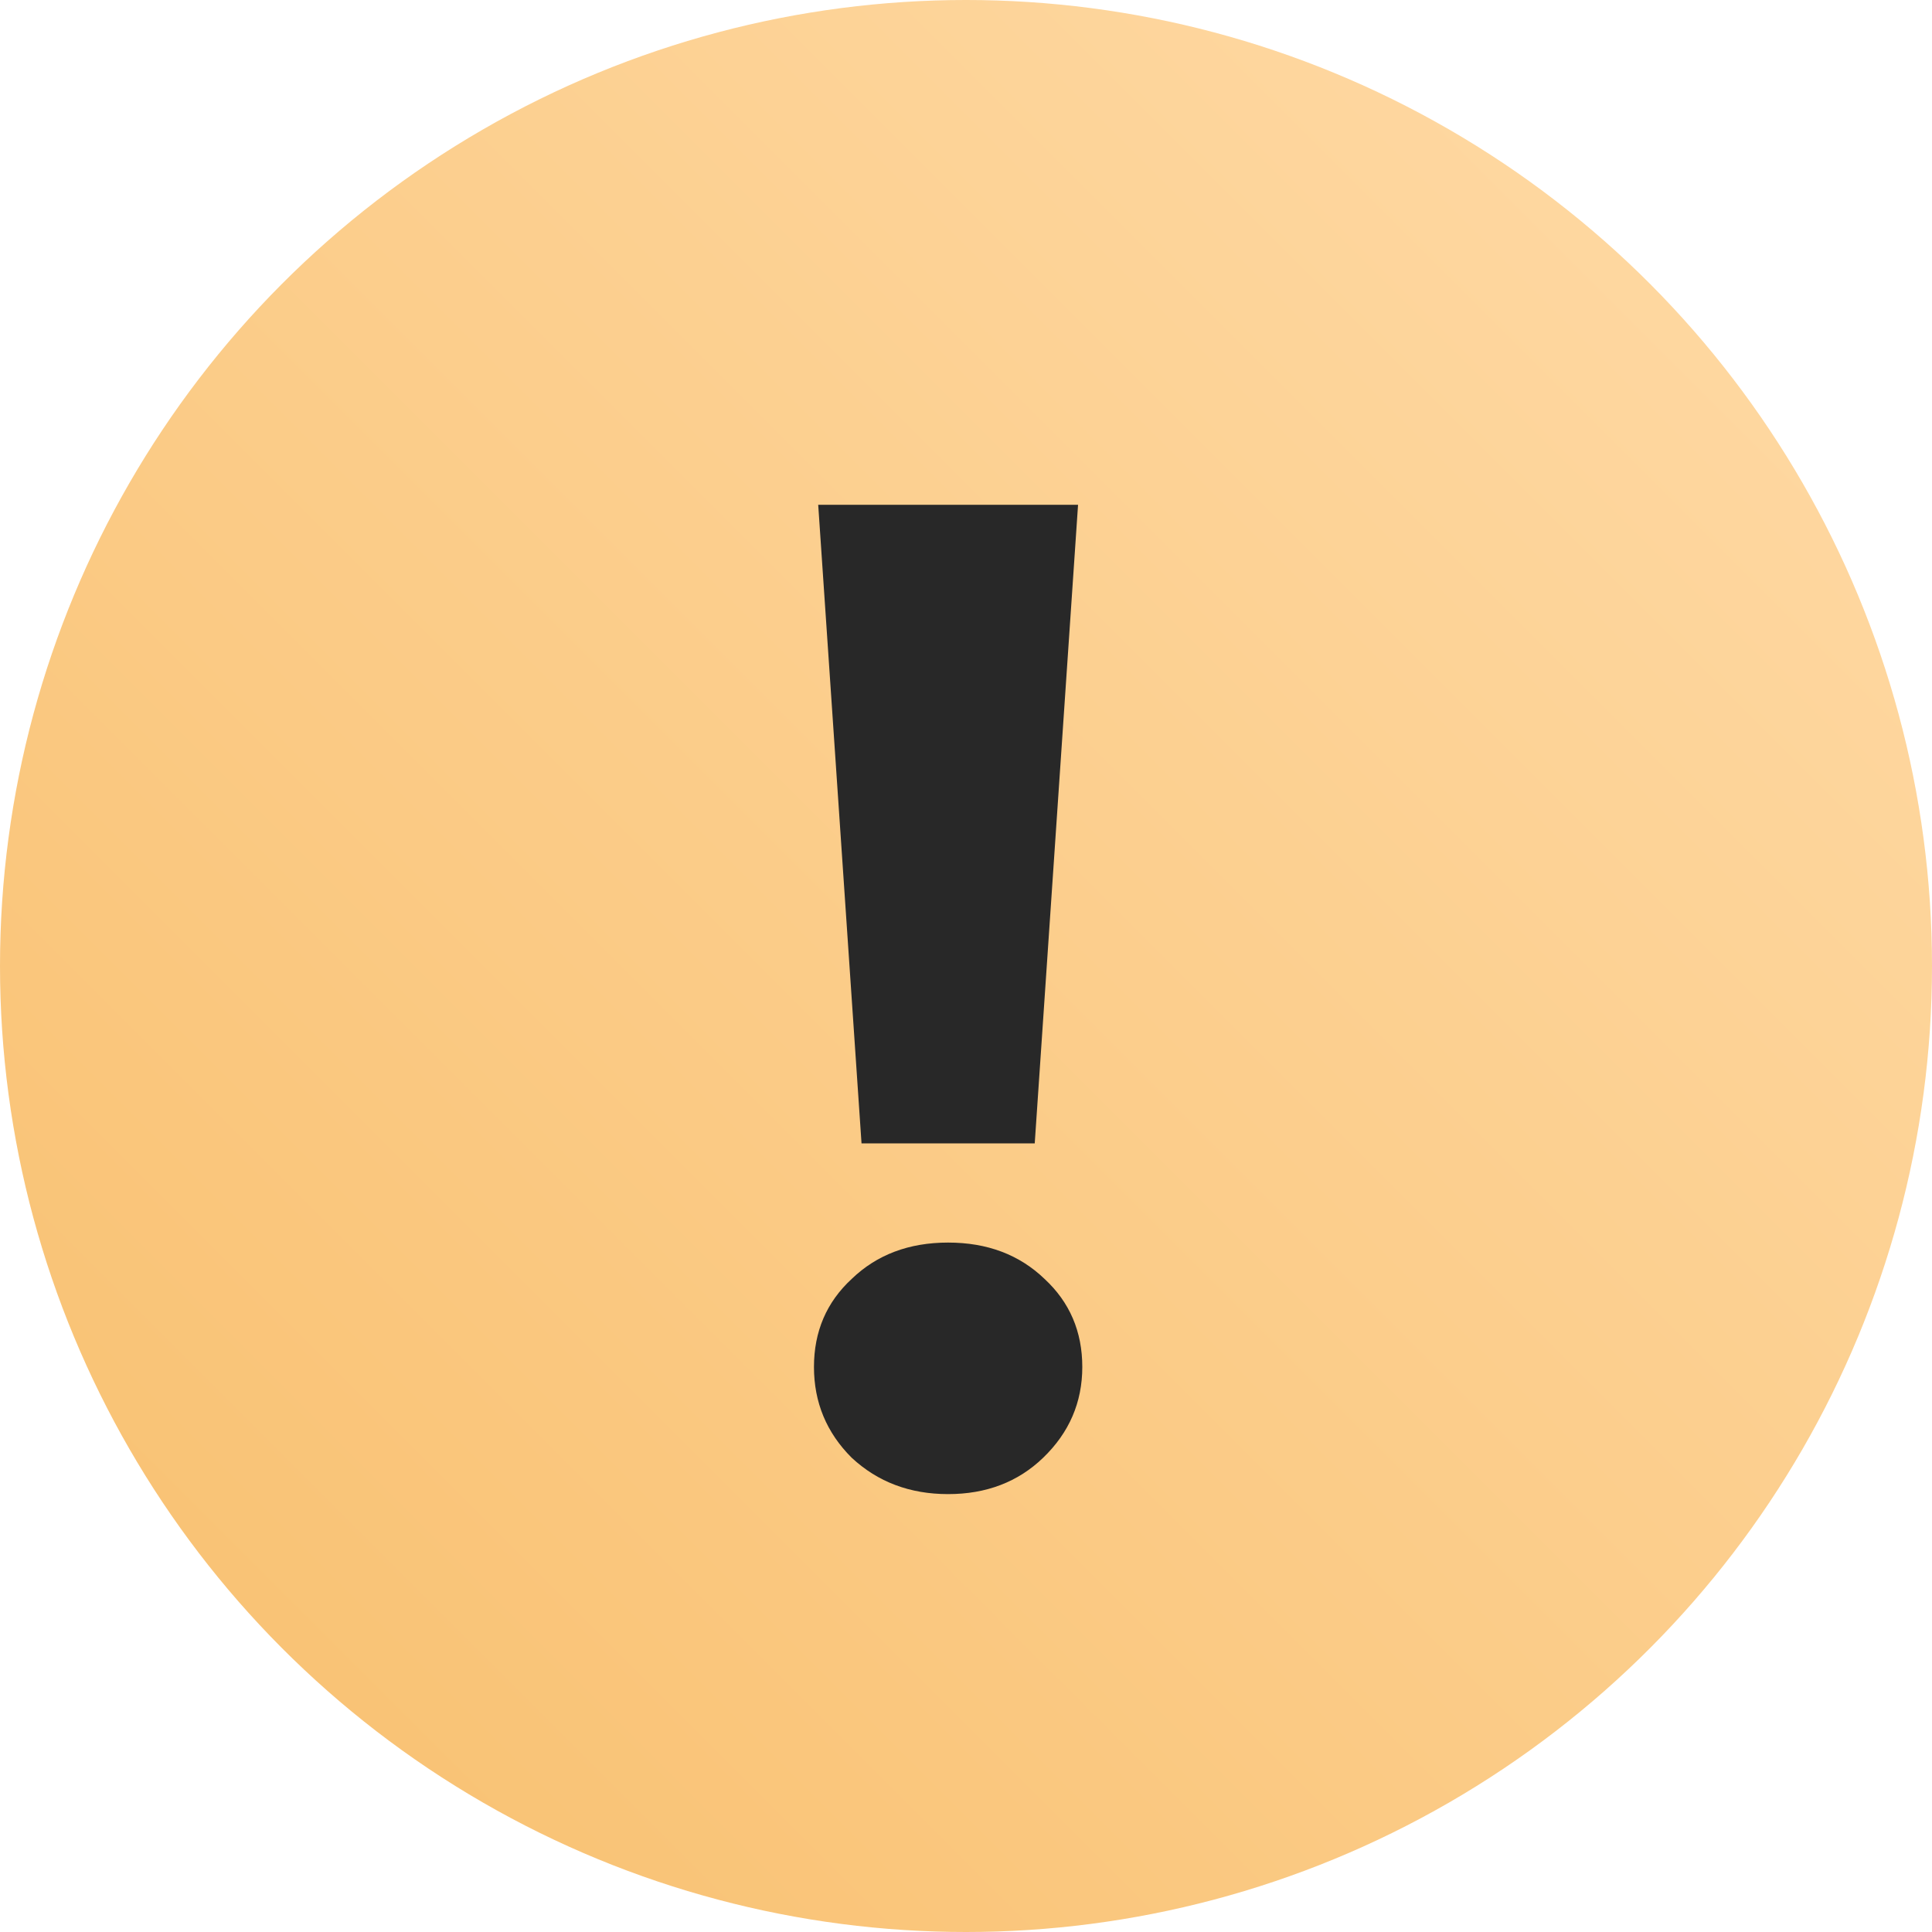
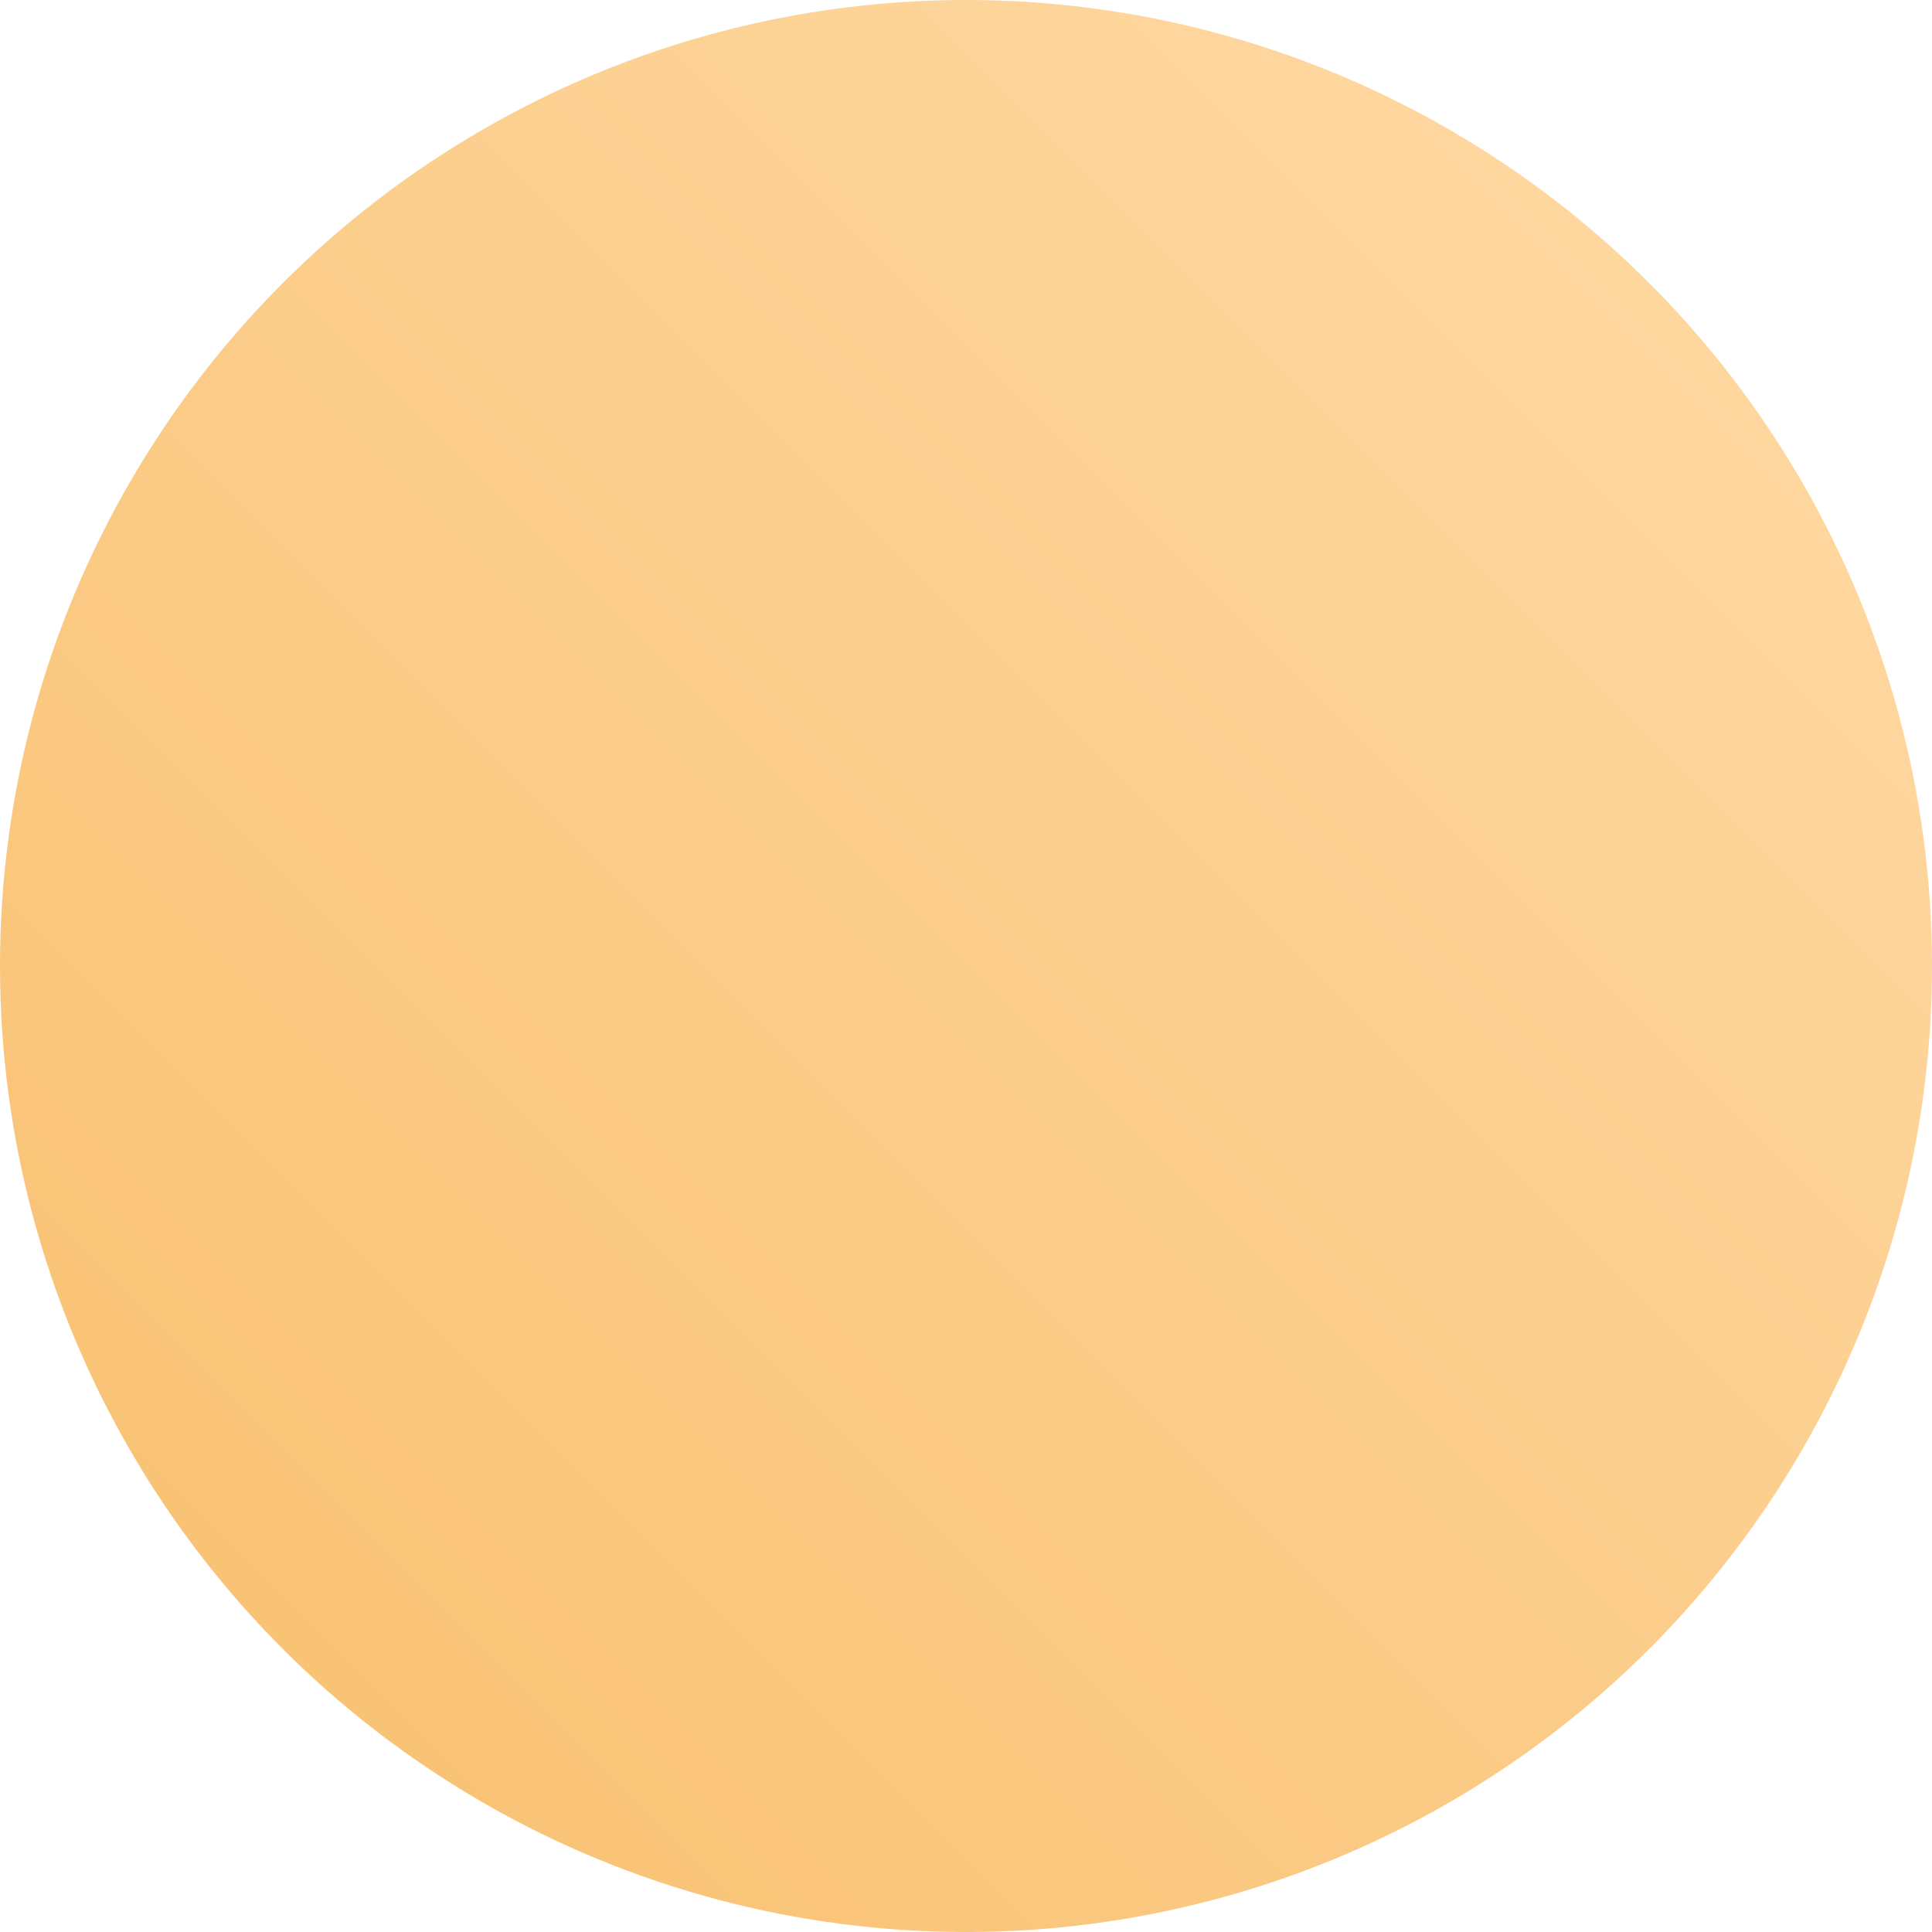
<svg xmlns="http://www.w3.org/2000/svg" width="26" height="26" viewBox="0 0 26 26" fill="none">
  <g filter="url(#filter0_i_97_8960)">
    <circle cx="13" cy="13" r="13" fill="url(#paint0_linear_97_8960)" />
  </g>
-   <path d="M11.011 6.793H14.508L13.925 15.387H11.594L11.011 6.793ZM12.759 20.107C12.245 20.107 11.813 19.944 11.462 19.618C11.123 19.28 10.954 18.872 10.954 18.396C10.954 17.919 11.123 17.524 11.462 17.211C11.8 16.885 12.233 16.722 12.759 16.722C13.286 16.722 13.718 16.885 14.057 17.211C14.395 17.524 14.565 17.919 14.565 18.396C14.565 18.872 14.389 19.28 14.038 19.618C13.7 19.944 13.273 20.107 12.759 20.107Z" fill="#282828" />
  <defs>
    <filter id="filter0_i_97_8960" x="0" y="0" width="26" height="26" filterUnits="userSpaceOnUse" color-interpolation-filters="sRGB">
      <feFlood flood-opacity="0" result="BackgroundImageFix" />
      <feBlend mode="normal" in="SourceGraphic" in2="BackgroundImageFix" result="shape" />
      <feColorMatrix in="SourceAlpha" type="matrix" values="0 0 0 0 0 0 0 0 0 0 0 0 0 0 0 0 0 0 127 0" result="hardAlpha" />
      <feOffset />
      <feGaussianBlur stdDeviation="1.978" />
      <feComposite in2="hardAlpha" operator="arithmetic" k2="-1" k3="1" />
      <feColorMatrix type="matrix" values="0 0 0 0 1 0 0 0 0 1 0 0 0 0 1 0 0 0 0.35 0" />
      <feBlend mode="normal" in2="shape" result="effect1_innerShadow_97_8960" />
    </filter>
    <linearGradient id="paint0_linear_97_8960" x1="2.64542e-05" y1="26" x2="26" y2="3.26531e-05" gradientUnits="userSpaceOnUse">
      <stop stop-color="#F8BF6D" />
      <stop offset="1" stop-color="#FFDBA8" />
    </linearGradient>
  </defs>
</svg>